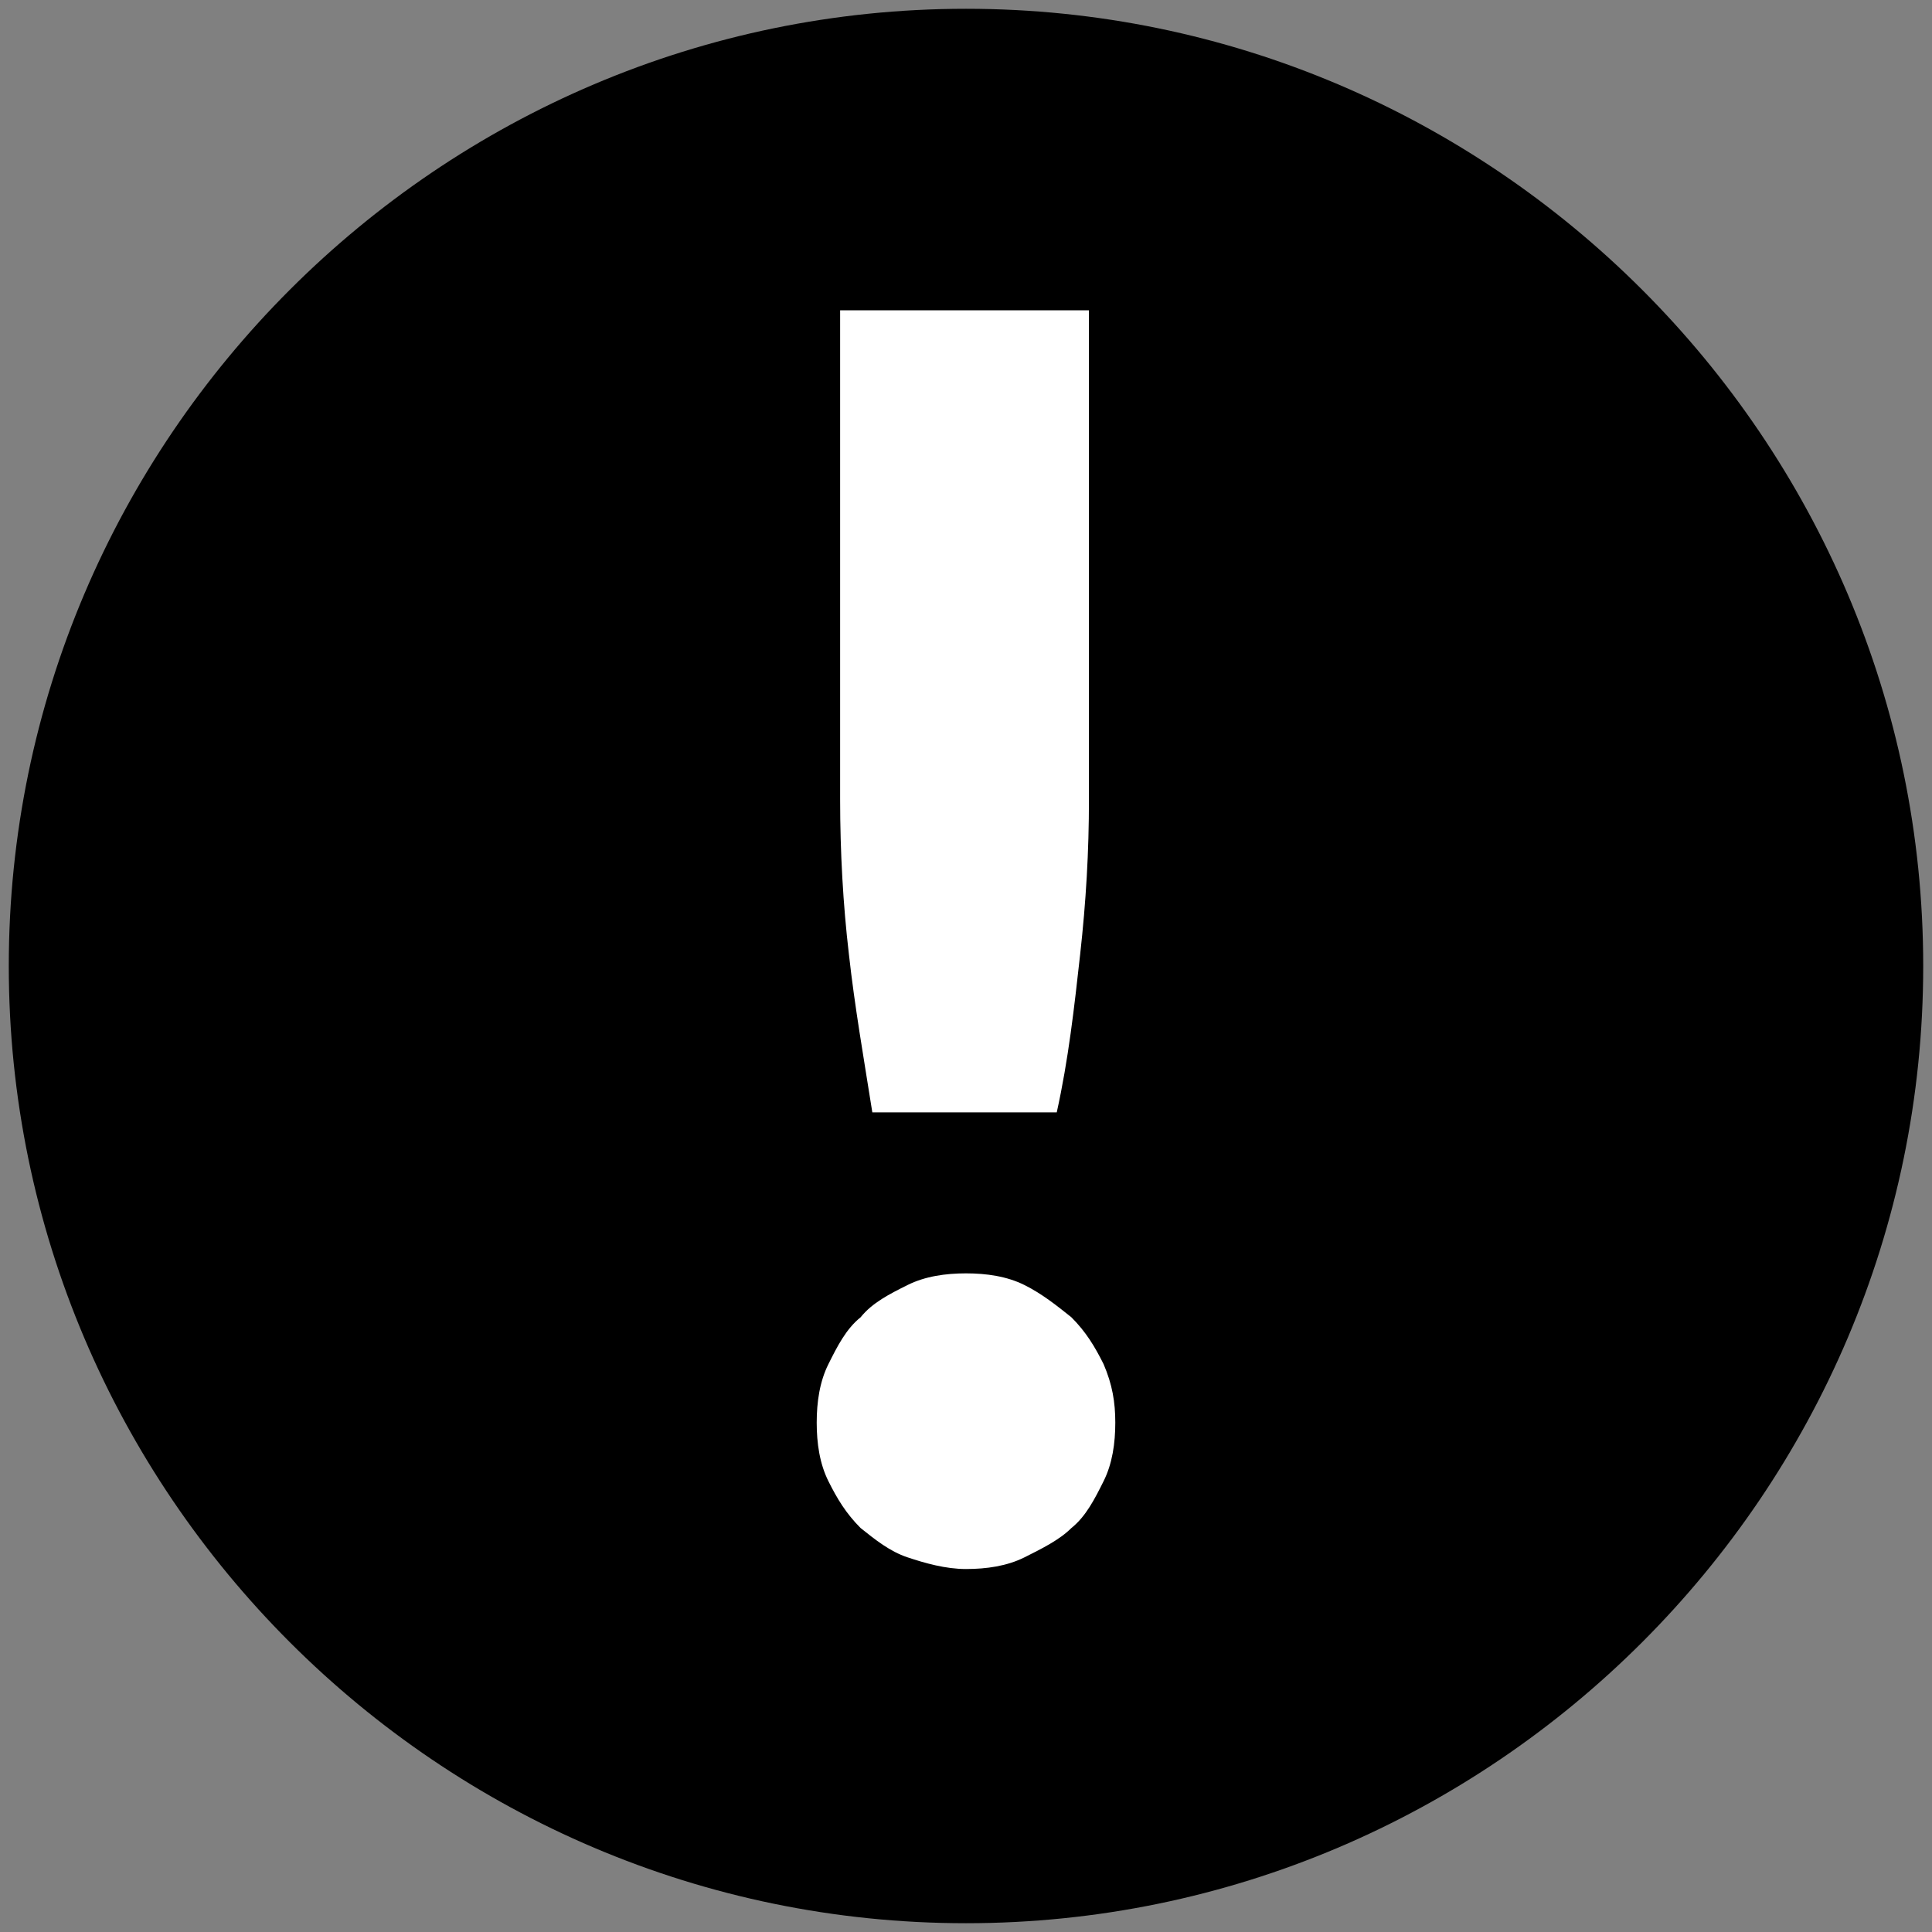
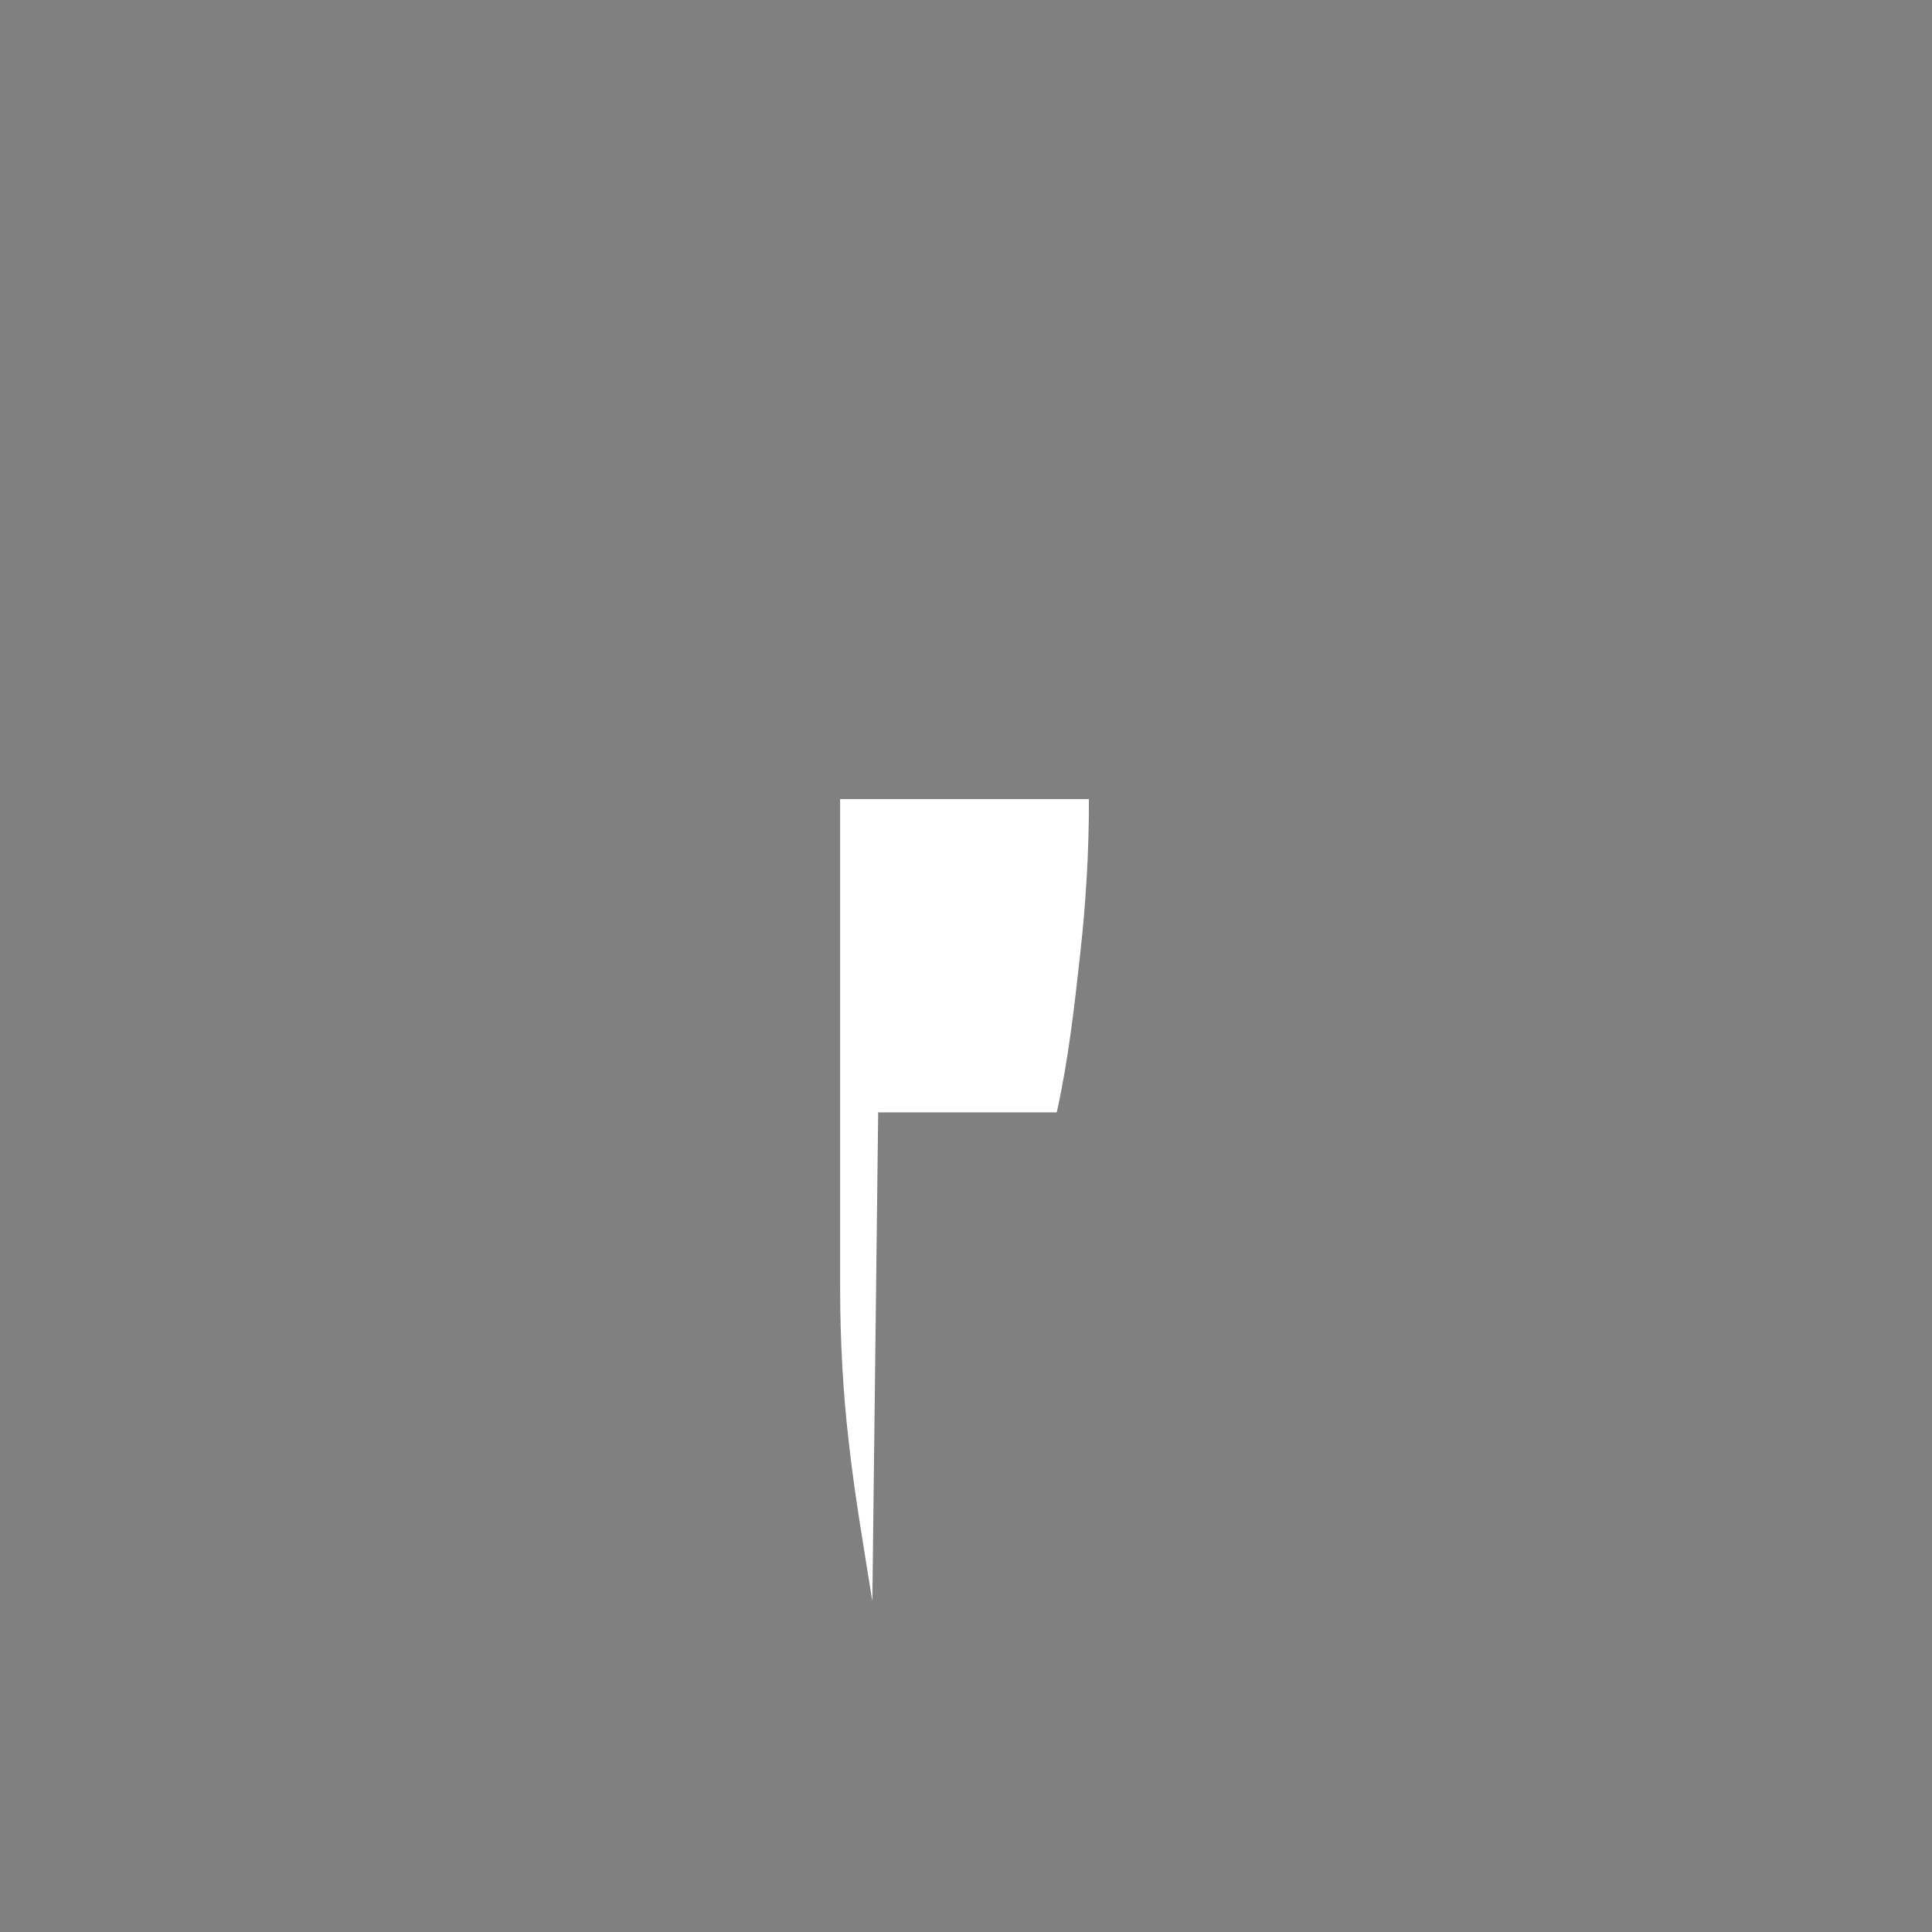
<svg xmlns="http://www.w3.org/2000/svg" id="Livello_1" version="1.1" viewBox="0 0 66 66">
  <rect x="0" y="0" width="66" height="66" fill="#808080" stroke="none" />
  <defs>
    <style>
      .st0 {
        fill: #fff;
      }
    </style>
  </defs>
-   <path d="M33,65.7C15,65.7.3,51,.3,33S15,.3,33,.3s32.7,14.7,32.7,32.7-14.7,32.7-32.7,32.7Z" />
  <g>
-     <path class="st0" d="M37.7,46.6c-.3-.6-.6-1.1-1.1-1.6-.5-.4-1-.8-1.6-1.1-.6-.3-1.3-.4-2-.4s-1.4.1-2,.4c-.6.3-1.2.6-1.6,1.1-.5.4-.8,1-1.1,1.6-.3.6-.4,1.3-.4,2s.1,1.4.4,2c.3.6.6,1.1,1.1,1.6.5.4,1,.8,1.6,1s1.3.4,2,.4,1.4-.1,2-.4,1.2-.6,1.6-1c.5-.4.8-1,1.1-1.6s.4-1.3.4-2-.1-1.3-.4-2Z" />
-     <path class="st0" d="M30,38h6.1c.4-1.8.6-3.6.8-5.4.2-1.8.3-3.5.3-5.3V10.6h-8.5v16.7c0,1.8.1,3.6.3,5.3.2,1.8.5,3.5.8,5.4Z" />
+     <path class="st0" d="M30,38h6.1c.4-1.8.6-3.6.8-5.4.2-1.8.3-3.5.3-5.3h-8.5v16.7c0,1.8.1,3.6.3,5.3.2,1.8.5,3.5.8,5.4Z" />
  </g>
</svg>